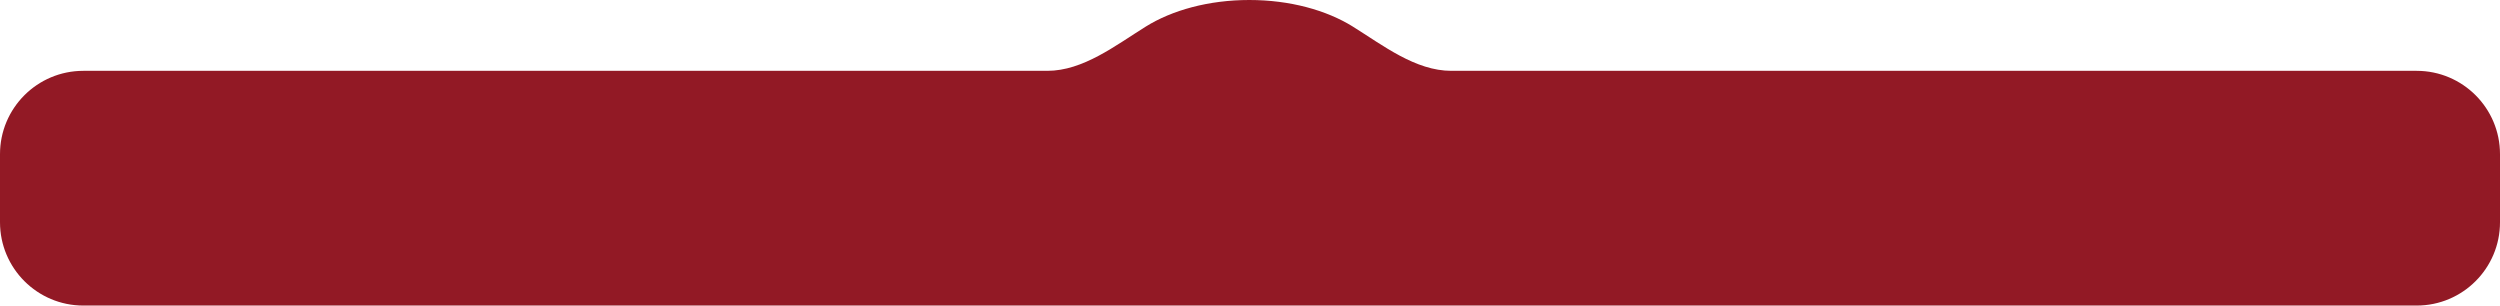
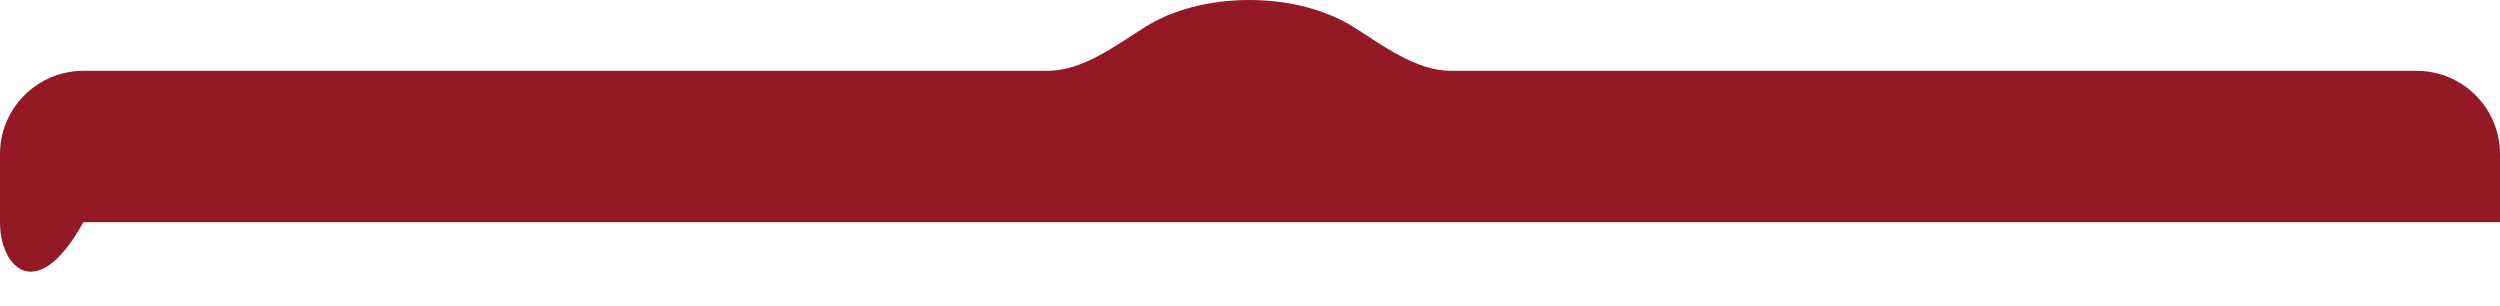
<svg xmlns="http://www.w3.org/2000/svg" width="1800" height="220" viewBox="0 0 1800 220" fill="none">
-   <path fill-rule="evenodd" clip-rule="evenodd" d="M754.058 51C779.813 51 803.087 32.785 824.941 19.157C843.902 7.333 870.303 0 899.5 0C928.697 0 955.098 7.333 974.059 19.157C995.913 32.785 1019.19 51 1044.94 51H1740C1773.14 51 1800 77.863 1800 111V160C1800 193.137 1773.14 220 1740 220H60C26.863 220 0 193.137 0 160V111C0 77.863 26.863 51 60 51H754.058Z" fill="#921925" />
+   <path fill-rule="evenodd" clip-rule="evenodd" d="M754.058 51C779.813 51 803.087 32.785 824.941 19.157C843.902 7.333 870.303 0 899.5 0C928.697 0 955.098 7.333 974.059 19.157C995.913 32.785 1019.19 51 1044.94 51H1740C1773.14 51 1800 77.863 1800 111V160H60C26.863 220 0 193.137 0 160V111C0 77.863 26.863 51 60 51H754.058Z" fill="#921925" />
</svg>